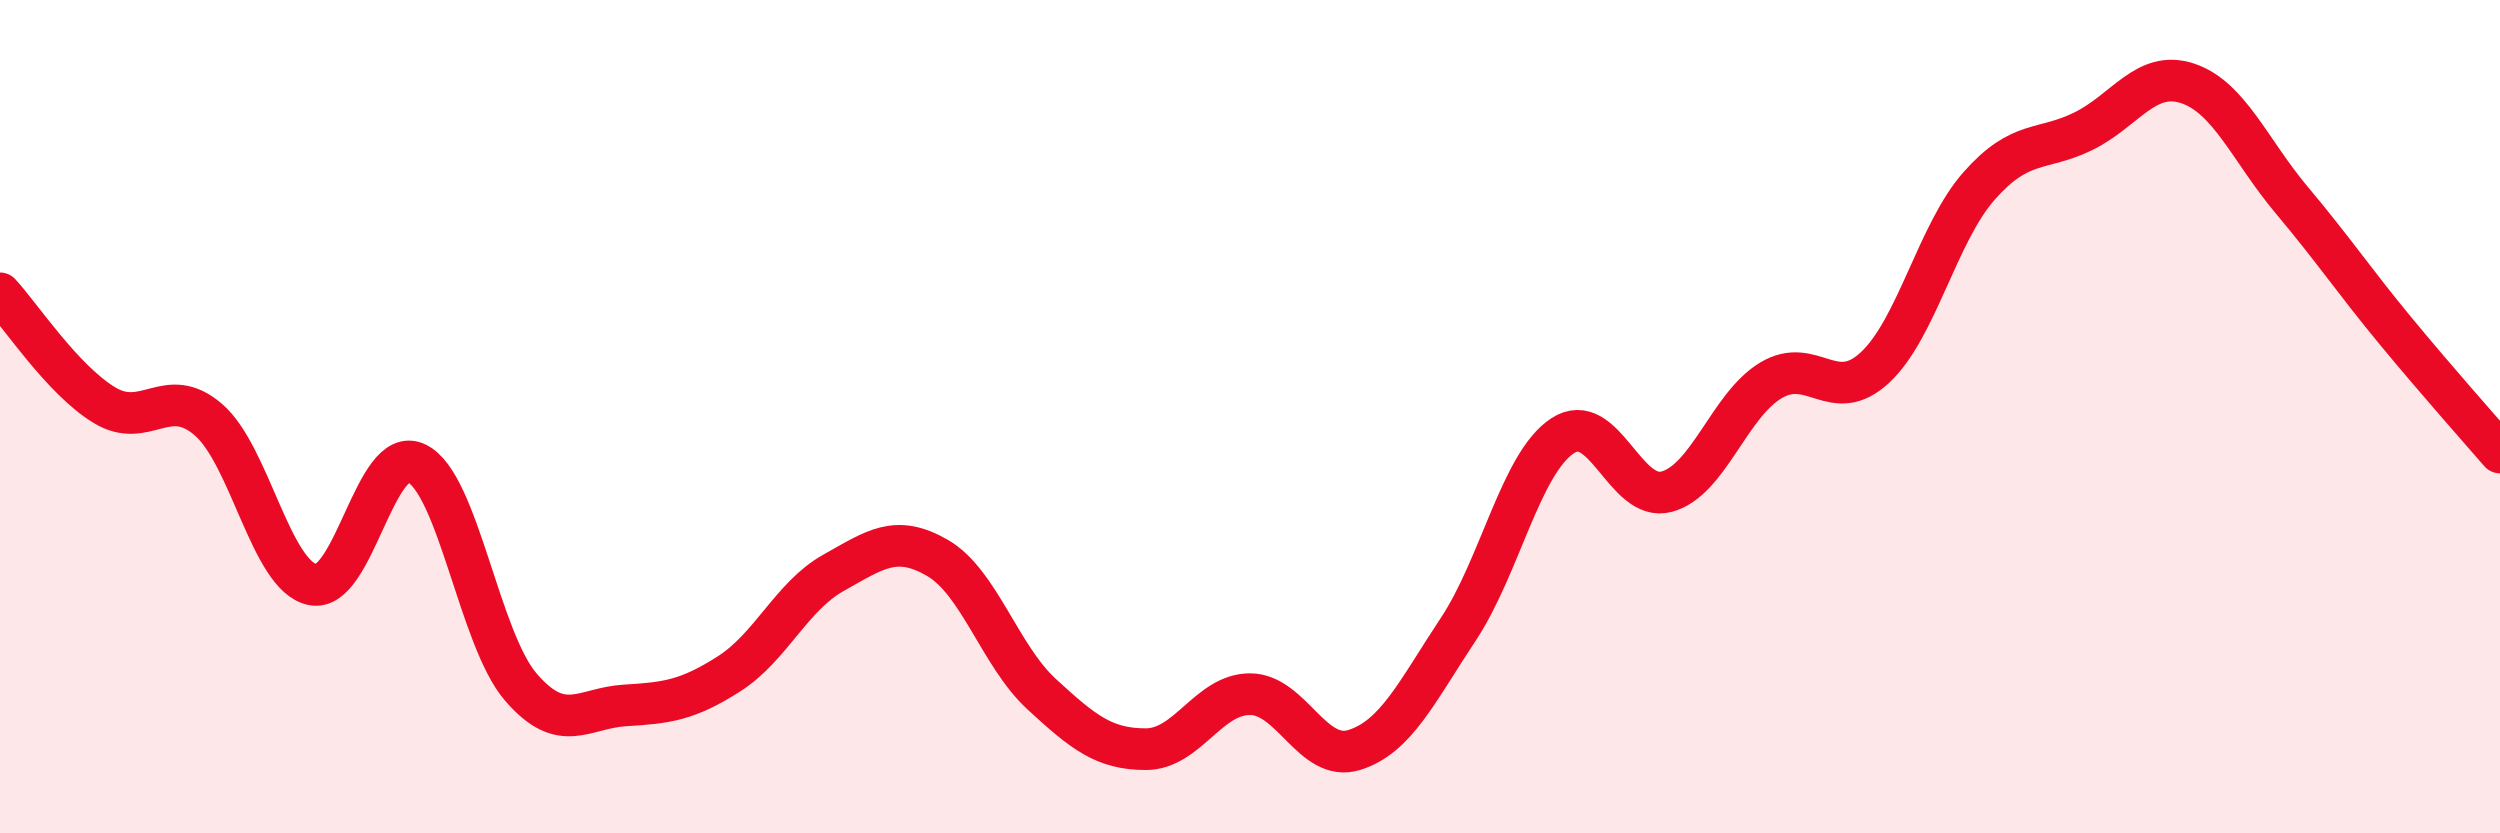
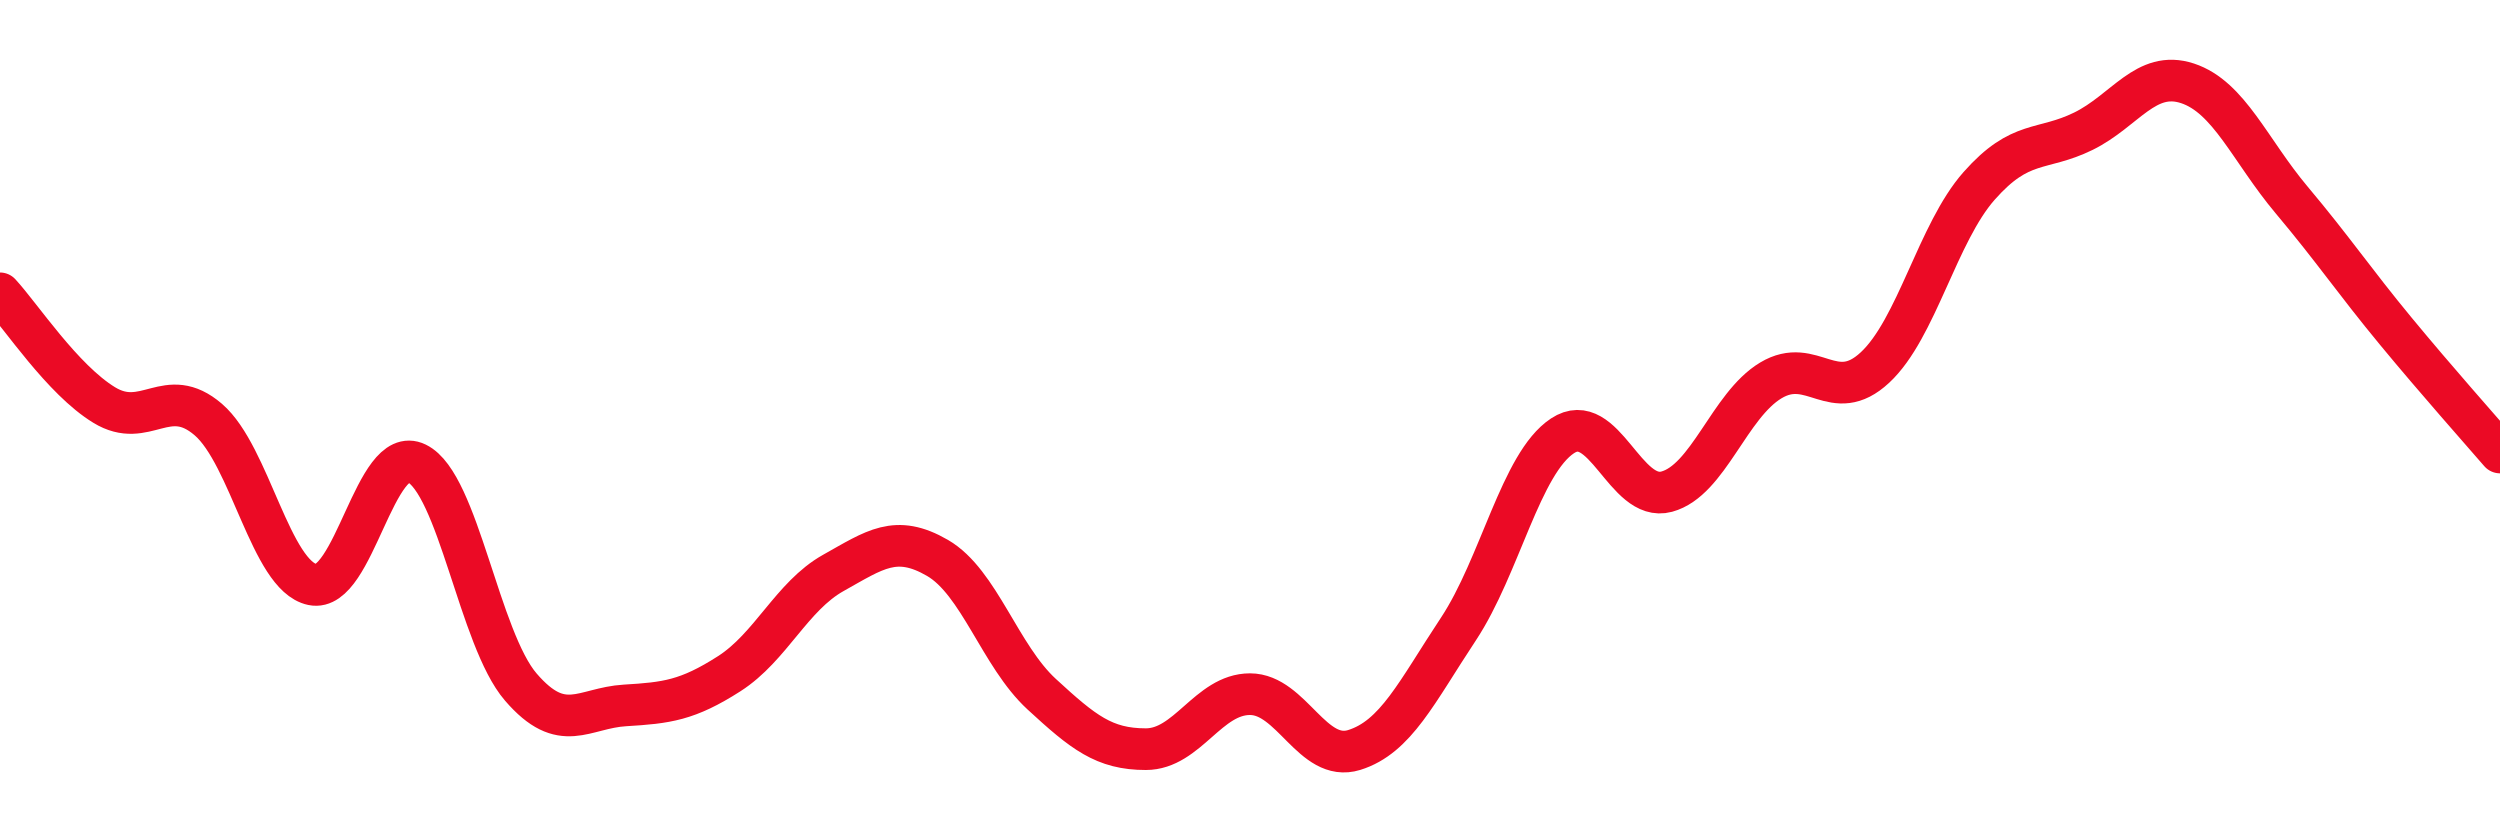
<svg xmlns="http://www.w3.org/2000/svg" width="60" height="20" viewBox="0 0 60 20">
-   <path d="M 0,7.04 C 0.5,7.58 1.5,9.11 2.5,9.72 C 3.5,10.33 4,9.21 5,10.07 C 6,10.93 6.5,13.82 7.5,14.03 C 8.5,14.24 9,10.63 10,11.12 C 11,11.61 11.5,15.33 12.5,16.49 C 13.5,17.65 14,16.99 15,16.93 C 16,16.87 16.5,16.81 17.5,16.17 C 18.5,15.53 19,14.31 20,13.75 C 21,13.19 21.5,12.81 22.5,13.39 C 23.5,13.97 24,15.74 25,16.66 C 26,17.58 26.5,17.98 27.5,17.98 C 28.5,17.98 29,16.66 30,16.66 C 31,16.66 31.5,18.31 32.5,18 C 33.5,17.69 34,16.61 35,15.1 C 36,13.59 36.5,11.12 37.5,10.46 C 38.5,9.8 39,12.07 40,11.8 C 41,11.53 41.5,9.73 42.5,9.13 C 43.5,8.53 44,9.75 45,8.82 C 46,7.89 46.5,5.59 47.5,4.46 C 48.5,3.33 49,3.64 50,3.15 C 51,2.66 51.5,1.67 52.5,2 C 53.5,2.33 54,3.61 55,4.8 C 56,5.99 56.5,6.74 57.5,7.95 C 58.5,9.16 59.5,10.28 60,10.86L60 20L0 20Z" fill="#EB0A25" opacity="0.1" stroke-linecap="round" stroke-linejoin="round" />
  <path d="M 0,7.04 C 0.5,7.58 1.5,9.11 2.5,9.72 C 3.5,10.33 4,9.21 5,10.07 C 6,10.93 6.5,13.82 7.5,14.03 C 8.5,14.24 9,10.63 10,11.12 C 11,11.61 11.5,15.33 12.5,16.49 C 13.5,17.65 14,16.99 15,16.93 C 16,16.87 16.5,16.81 17.5,16.17 C 18.5,15.53 19,14.31 20,13.75 C 21,13.19 21.5,12.81 22.5,13.39 C 23.5,13.97 24,15.74 25,16.66 C 26,17.58 26.5,17.98 27.5,17.98 C 28.5,17.98 29,16.66 30,16.66 C 31,16.66 31.5,18.31 32.5,18 C 33.5,17.69 34,16.61 35,15.1 C 36,13.59 36.5,11.12 37.5,10.46 C 38.5,9.8 39,12.07 40,11.8 C 41,11.53 41.5,9.73 42.5,9.13 C 43.5,8.53 44,9.75 45,8.82 C 46,7.89 46.5,5.59 47.5,4.46 C 48.5,3.33 49,3.64 50,3.15 C 51,2.66 51.5,1.67 52.5,2 C 53.5,2.33 54,3.61 55,4.8 C 56,5.99 56.5,6.74 57.5,7.95 C 58.5,9.16 59.5,10.28 60,10.86" stroke="#EB0A25" stroke-width="1" fill="none" stroke-linecap="round" stroke-linejoin="round" />
</svg>